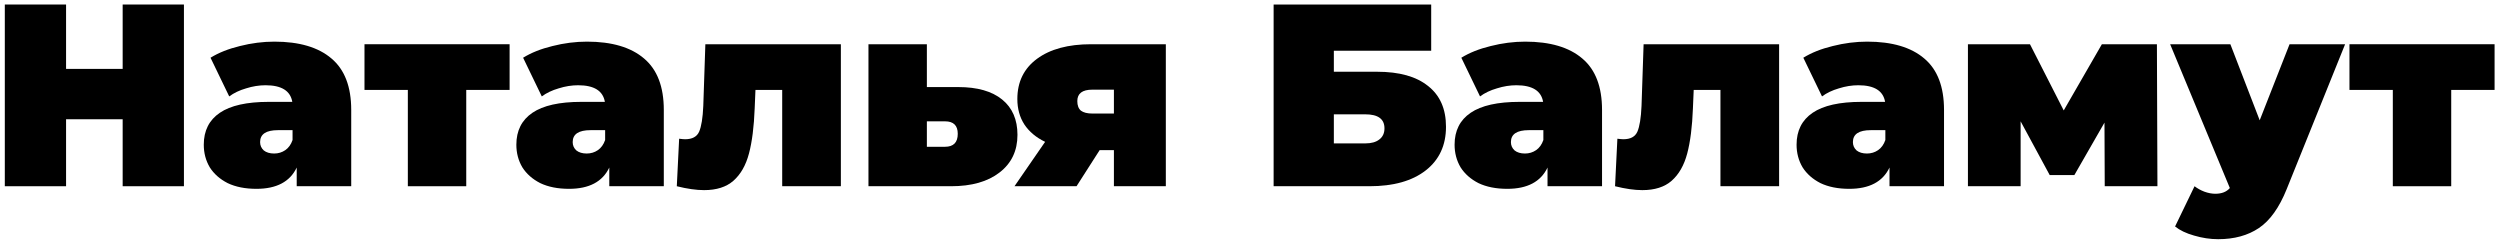
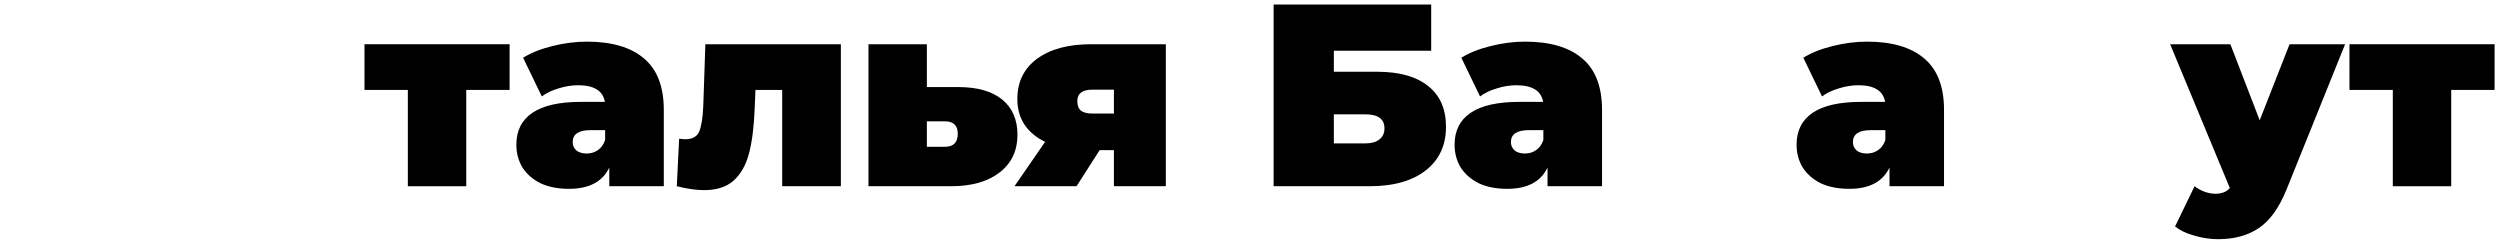
<svg xmlns="http://www.w3.org/2000/svg" width="443" height="43" viewBox="0 0 443 43" fill="none">
-   <path d="M32.592 0.8V33H21.736V21.132H11.708V33H0.852V0.8H11.708V12.208H21.736V0.8H32.592Z" fill="black" />
-   <path d="M48.621 7.378C53.037 7.378 56.41 8.375 58.741 10.368C61.072 12.331 62.237 15.367 62.237 19.476V33H52.577V29.688C51.381 32.203 49.004 33.46 45.447 33.46C43.453 33.46 41.752 33.123 40.341 32.448C38.961 31.743 37.903 30.807 37.167 29.642C36.462 28.446 36.109 27.112 36.109 25.64C36.109 23.156 37.059 21.27 38.961 19.982C40.862 18.694 43.745 18.05 47.609 18.05H51.795C51.458 16.087 49.878 15.106 47.057 15.106C45.922 15.106 44.772 15.29 43.607 15.658C42.441 15.995 41.445 16.471 40.617 17.084L37.305 10.23C38.746 9.341 40.479 8.651 42.503 8.16C44.557 7.639 46.597 7.378 48.621 7.378ZM48.575 27.204C49.311 27.204 49.97 27.005 50.553 26.606C51.136 26.207 51.565 25.609 51.841 24.812V23.064H49.265C47.149 23.064 46.091 23.769 46.091 25.18C46.091 25.763 46.306 26.253 46.735 26.652C47.195 27.02 47.808 27.204 48.575 27.204Z" fill="black" />
  <path d="M90.301 15.934H82.619V33H72.269V15.934H64.587V7.838H90.301V15.934Z" fill="black" />
  <path d="M104.01 7.378C108.426 7.378 111.799 8.375 114.13 10.368C116.46 12.331 117.626 15.367 117.626 19.476V33H107.966V29.688C106.77 32.203 104.393 33.46 100.836 33.46C98.842 33.46 97.14 33.123 95.73 32.448C94.35 31.743 93.291 30.807 92.555 29.642C91.85 28.446 91.498 27.112 91.498 25.64C91.498 23.156 92.448 21.27 94.35 19.982C96.251 18.694 99.133 18.05 102.998 18.05H107.184C106.846 16.087 105.267 15.106 102.446 15.106C101.311 15.106 100.161 15.29 98.996 15.658C97.83 15.995 96.834 16.471 96.005 17.084L92.694 10.23C94.135 9.341 95.868 8.651 97.891 8.16C99.946 7.639 101.986 7.378 104.01 7.378ZM103.964 27.204C104.7 27.204 105.359 27.005 105.942 26.606C106.524 26.207 106.954 25.609 107.23 24.812V23.064H104.654C102.538 23.064 101.48 23.769 101.48 25.18C101.48 25.763 101.694 26.253 102.124 26.652C102.584 27.02 103.197 27.204 103.964 27.204Z" fill="black" />
  <path d="M149.002 7.838V33H138.606V15.934H133.868L133.73 19.2C133.607 22.451 133.27 25.119 132.718 27.204C132.166 29.289 131.246 30.899 129.958 32.034C128.7 33.138 126.968 33.69 124.76 33.69C123.38 33.69 121.77 33.46 119.93 33L120.344 24.582C120.834 24.643 121.187 24.674 121.402 24.674C122.659 24.674 123.487 24.229 123.886 23.34C124.284 22.42 124.53 20.902 124.622 18.786L124.99 7.838H149.002Z" fill="black" />
  <path d="M169.807 15.428C173.18 15.428 175.772 16.164 177.581 17.636C179.39 19.108 180.295 21.193 180.295 23.892C180.295 26.713 179.237 28.937 177.121 30.562C175.036 32.187 172.168 33 168.519 33H153.891V7.838H164.241V15.428H169.807ZM167.461 26.008C168.964 26.008 169.715 25.241 169.715 23.708C169.715 22.236 168.964 21.5 167.461 21.5H164.241V26.008H167.461Z" fill="black" />
  <path d="M206.585 7.838V33H197.385V26.606H194.855L190.761 33H179.767L185.195 25.134C183.6 24.367 182.373 23.34 181.515 22.052C180.687 20.764 180.273 19.261 180.273 17.544C180.273 14.508 181.438 12.131 183.769 10.414C186.099 8.697 189.289 7.838 193.337 7.838H206.585ZM193.567 15.888C191.788 15.888 190.899 16.563 190.899 17.912C190.899 18.679 191.113 19.246 191.543 19.614C192.003 19.951 192.678 20.12 193.567 20.12H197.385V15.888H193.567Z" fill="black" />
  <path d="M225.686 0.8H253.608V8.988H236.358V12.714H244.04C247.965 12.714 250.971 13.557 253.056 15.244C255.172 16.9 256.23 19.307 256.23 22.466C256.23 25.747 255.034 28.323 252.642 30.194C250.25 32.065 246.923 33 242.66 33H225.686V0.8ZM241.924 25.41C242.997 25.41 243.825 25.18 244.408 24.72C245.021 24.26 245.328 23.601 245.328 22.742C245.328 21.086 244.193 20.258 241.924 20.258H236.358V25.41H241.924Z" fill="black" />
  <path d="M270.265 7.378C274.681 7.378 278.055 8.375 280.385 10.368C282.716 12.331 283.881 15.367 283.881 19.476V33H274.221V29.688C273.025 32.203 270.649 33.46 267.091 33.46C265.098 33.46 263.396 33.123 261.985 32.448C260.605 31.743 259.547 30.807 258.811 29.642C258.106 28.446 257.753 27.112 257.753 25.64C257.753 23.156 258.704 21.27 260.605 19.982C262.507 18.694 265.389 18.05 269.253 18.05H273.439C273.102 16.087 271.523 15.106 268.701 15.106C267.567 15.106 266.417 15.29 265.251 15.658C264.086 15.995 263.089 16.471 262.261 17.084L258.949 10.23C260.391 9.341 262.123 8.651 264.147 8.16C266.202 7.639 268.241 7.378 270.265 7.378ZM270.219 27.204C270.955 27.204 271.615 27.005 272.197 26.606C272.78 26.207 273.209 25.609 273.485 24.812V23.064H270.909C268.793 23.064 267.735 23.769 267.735 25.18C267.735 25.763 267.95 26.253 268.379 26.652C268.839 27.02 269.453 27.204 270.219 27.204Z" fill="black" />
-   <path d="M315.258 7.838V33H304.862V15.934H300.124L299.986 19.2C299.863 22.451 299.526 25.119 298.974 27.204C298.422 29.289 297.502 30.899 296.214 32.034C294.956 33.138 293.224 33.69 291.016 33.69C289.636 33.69 288.026 33.46 286.186 33L286.6 24.582C287.09 24.643 287.443 24.674 287.658 24.674C288.915 24.674 289.743 24.229 290.142 23.34C290.54 22.42 290.786 20.902 290.878 18.786L291.246 7.838H315.258Z" fill="black" />
  <path d="M330.865 7.378C335.281 7.378 338.654 8.375 340.985 10.368C343.316 12.331 344.481 15.367 344.481 19.476V33H334.821V29.688C333.625 32.203 331.248 33.46 327.691 33.46C325.698 33.46 323.996 33.123 322.585 32.448C321.205 31.743 320.147 30.807 319.411 29.642C318.706 28.446 318.353 27.112 318.353 25.64C318.353 23.156 319.304 21.27 321.205 19.982C323.106 18.694 325.989 18.05 329.853 18.05H334.039C333.702 16.087 332.122 15.106 329.301 15.106C328.166 15.106 327.016 15.29 325.851 15.658C324.686 15.995 323.689 16.471 322.861 17.084L319.549 10.23C320.99 9.341 322.723 8.651 324.747 8.16C326.802 7.639 328.841 7.378 330.865 7.378ZM330.819 27.204C331.555 27.204 332.214 27.005 332.797 26.606C333.38 26.207 333.809 25.609 334.085 24.812V23.064H331.509C329.393 23.064 328.335 23.769 328.335 25.18C328.335 25.763 328.55 26.253 328.979 26.652C329.439 27.02 330.052 27.204 330.819 27.204Z" fill="black" />
-   <path d="M372.959 33L372.913 21.73L367.577 31.022H363.207L358.055 21.5V33H348.717V7.838H359.711L365.691 19.568L372.453 7.838H382.205L382.297 33H372.959Z" fill="black" />
  <path d="M415.553 7.838L405.203 33.506C403.885 36.787 402.244 39.087 400.281 40.406C398.319 41.725 395.911 42.384 393.059 42.384C391.649 42.384 390.223 42.169 388.781 41.74C387.371 41.341 386.251 40.805 385.423 40.13L388.874 33C389.395 33.399 389.977 33.721 390.621 33.966C391.296 34.211 391.94 34.334 392.553 34.334C393.688 34.334 394.547 33.997 395.129 33.322L384.549 7.838H395.221L400.419 21.316L405.71 7.838H415.553Z" fill="black" />
  <path d="M442.039 15.934H434.357V33H424.007V15.934H416.325V7.838H442.039V15.934Z" fill="black" />
</svg>